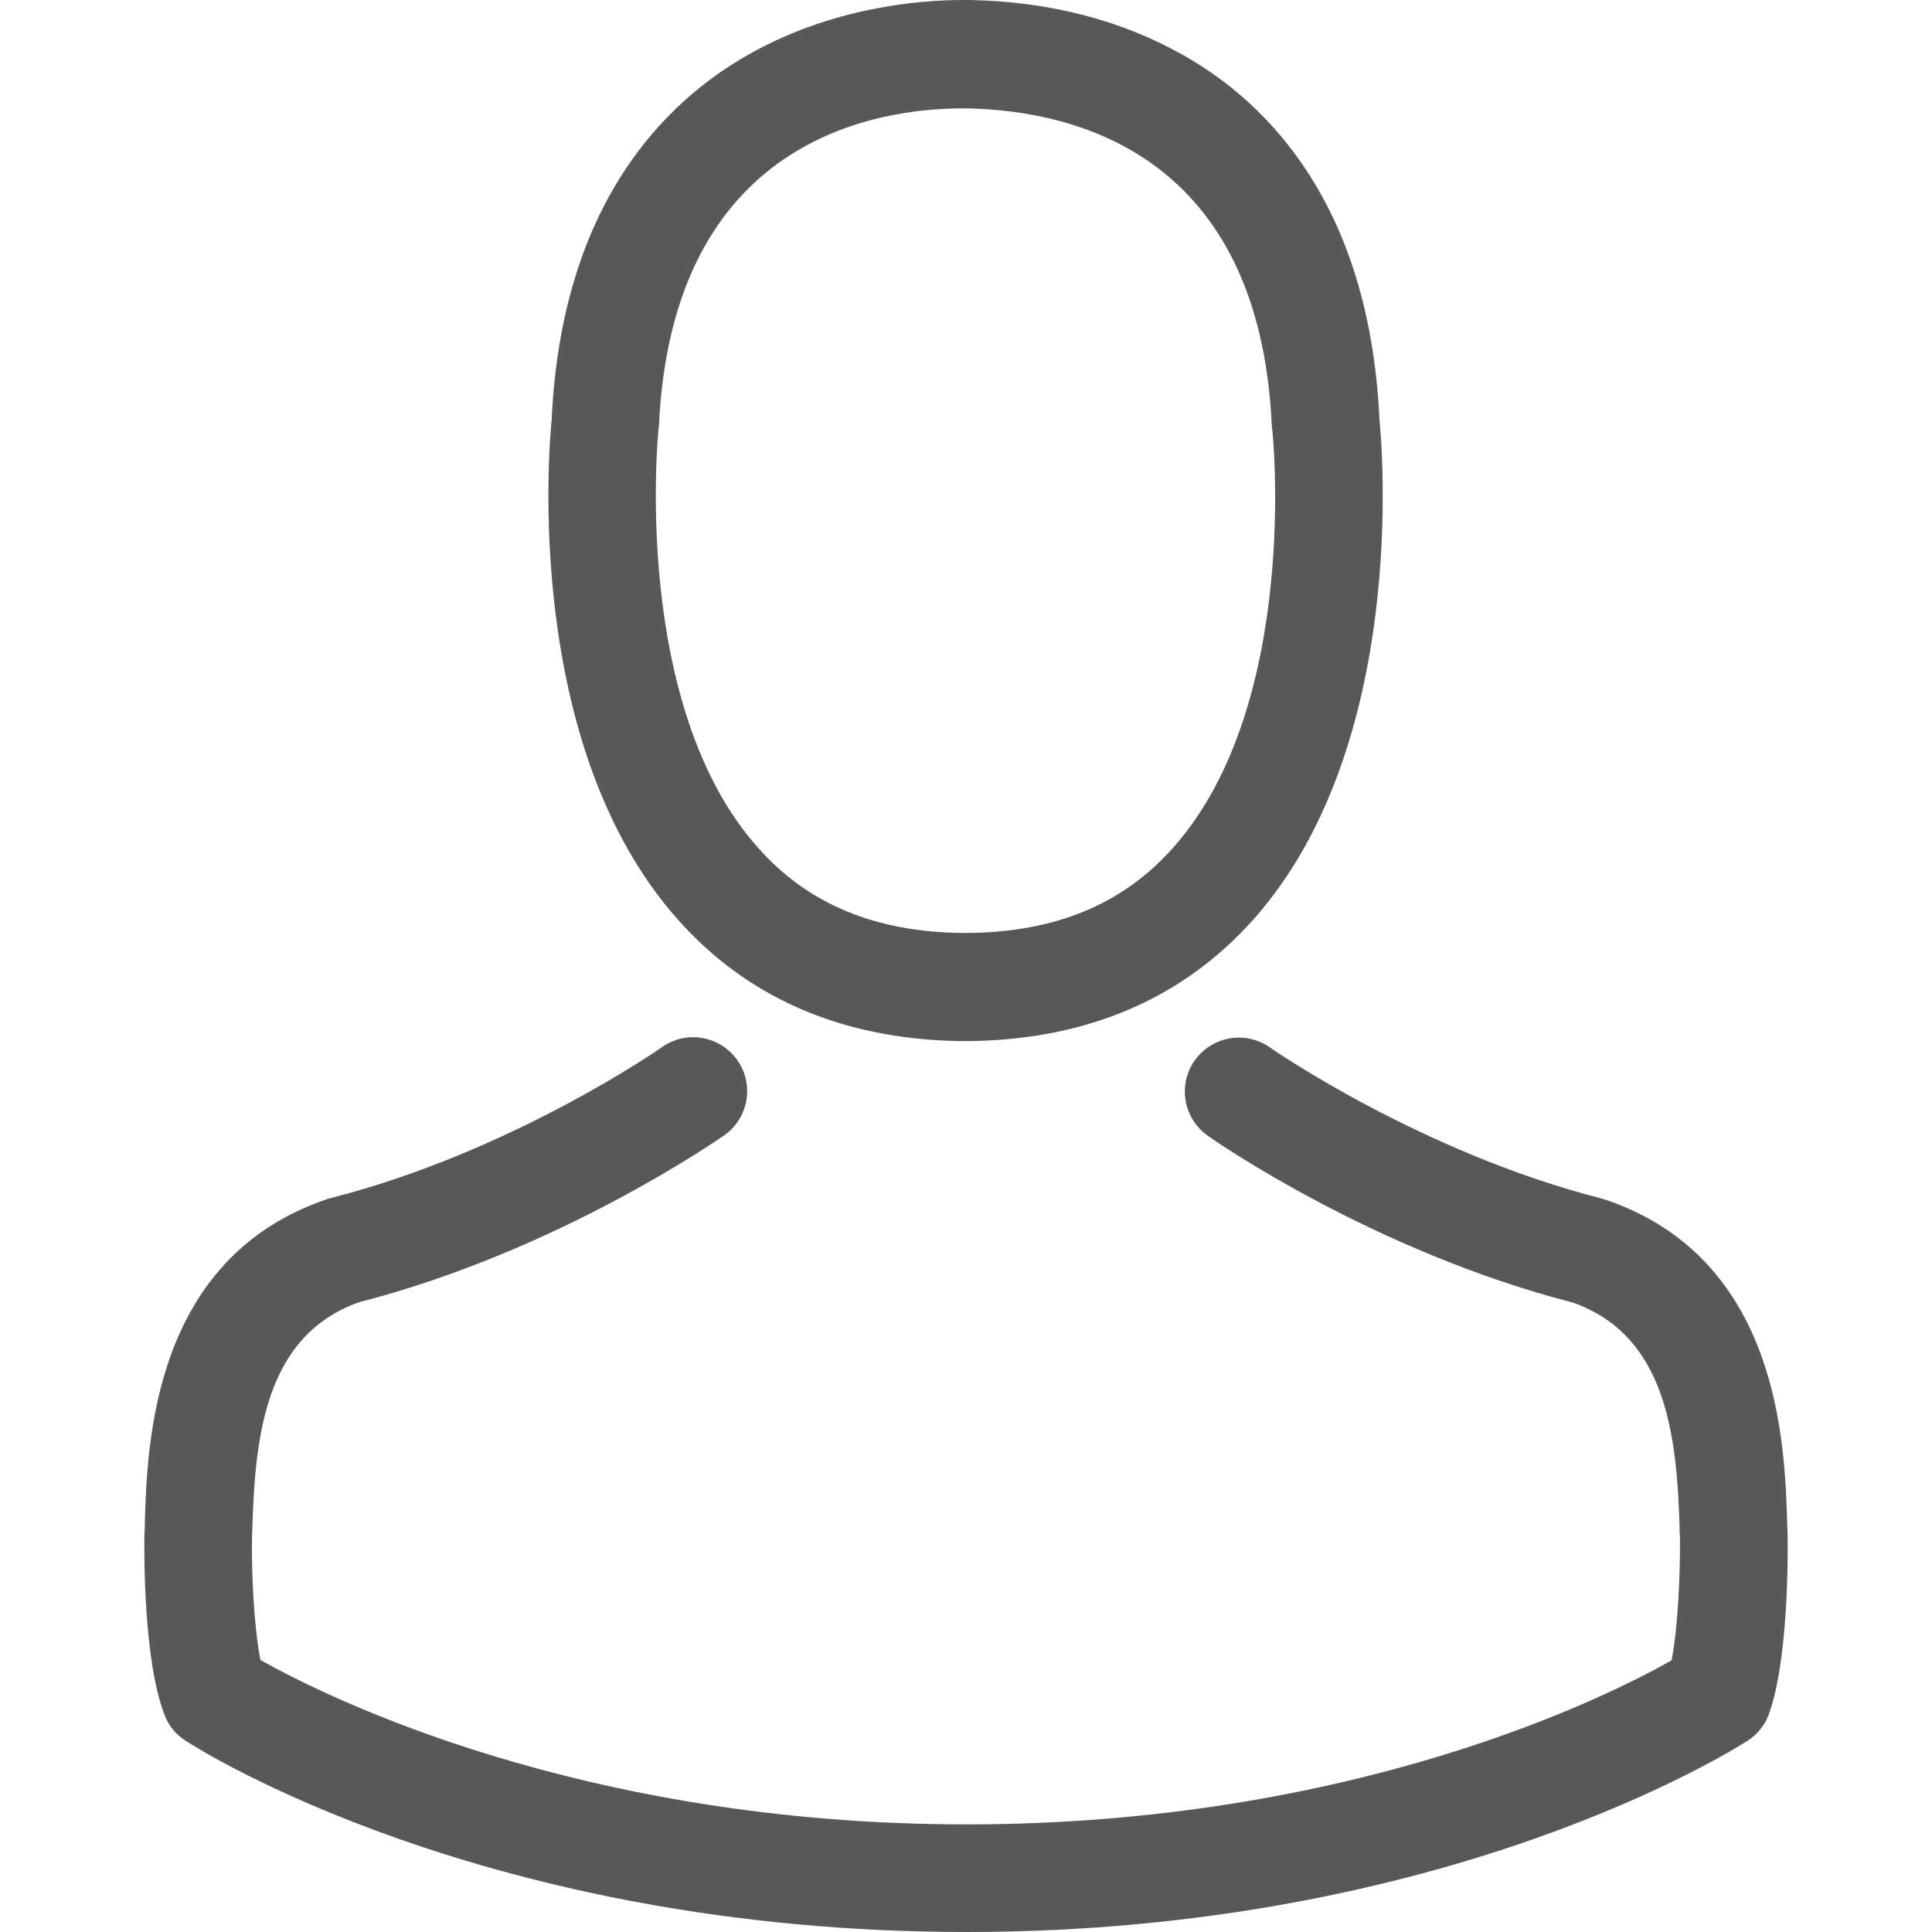
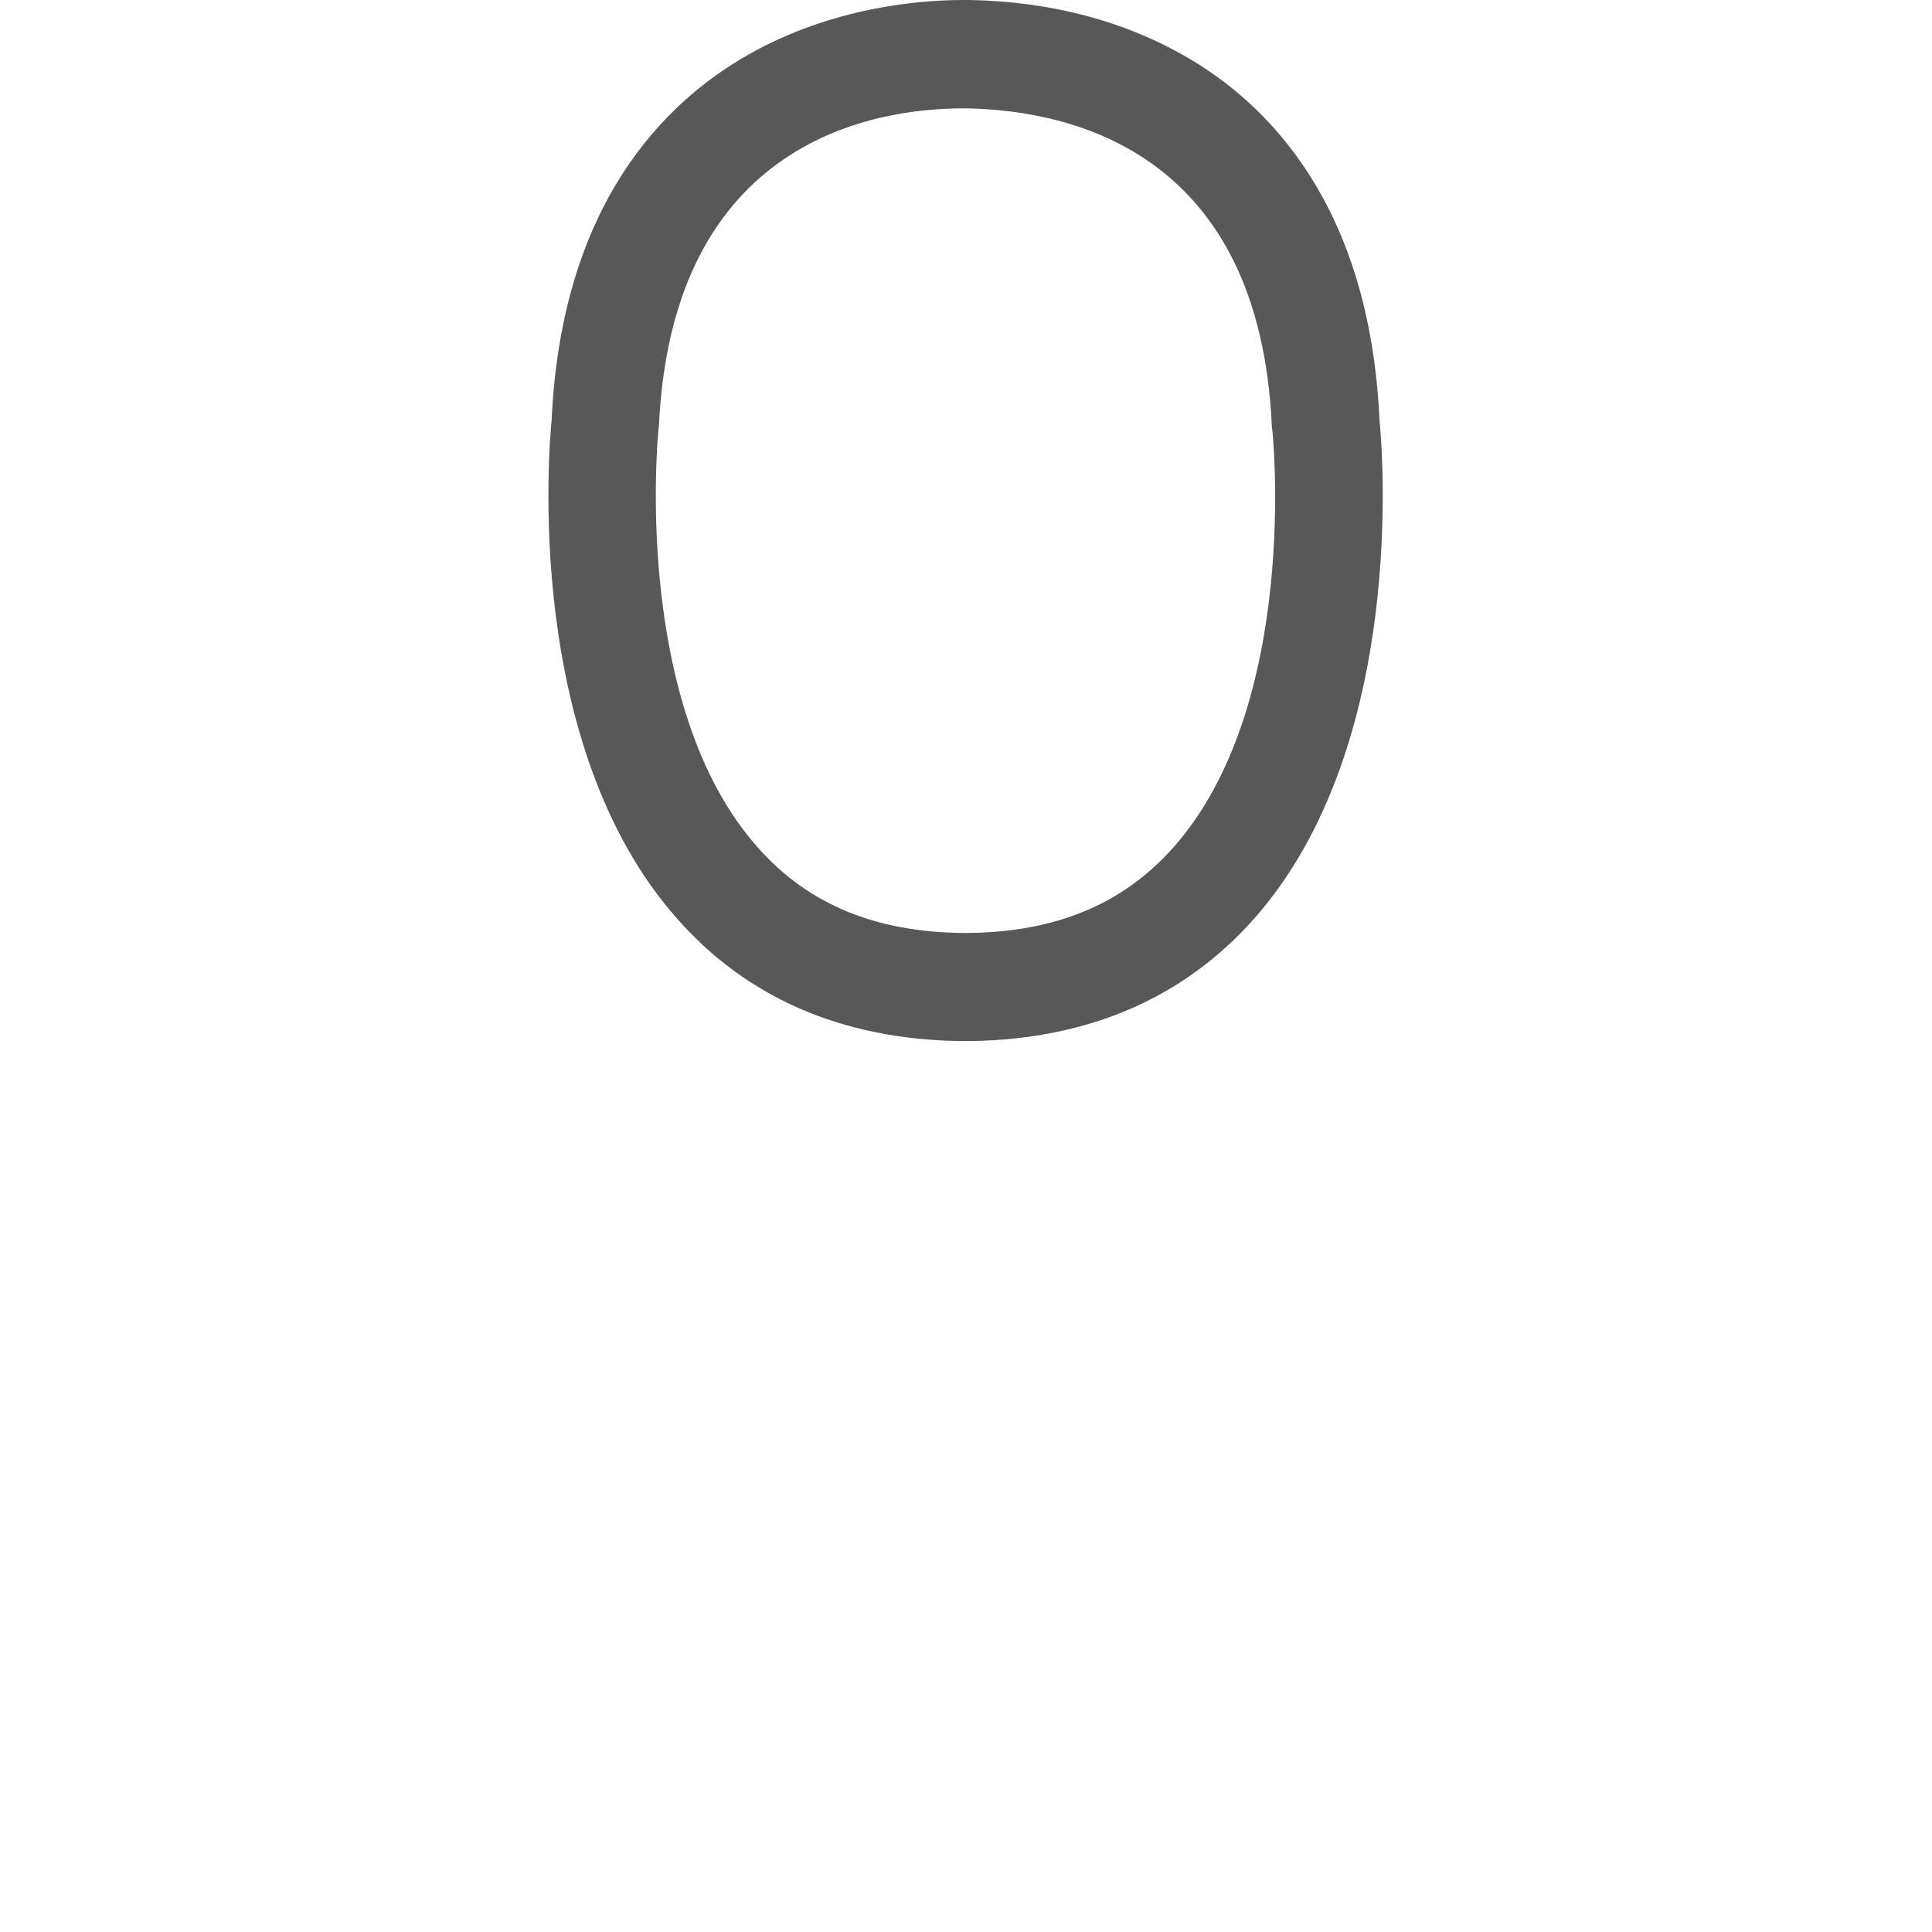
<svg xmlns="http://www.w3.org/2000/svg" width="20" height="20" viewBox="0 0 20 20" fill="none">
  <path d="M9.928 10.777C9.948 10.777 9.969 10.777 9.994 10.777C10.002 10.777 10.01 10.777 10.019 10.777C10.031 10.777 10.048 10.777 10.06 10.777C11.274 10.756 12.255 10.329 12.98 9.513C14.574 7.716 14.309 4.635 14.28 4.34C14.177 2.133 13.133 1.077 12.272 0.584C11.63 0.215 10.88 0.017 10.043 0H10.014C10.01 0 10.002 0 9.998 0H9.973C9.513 0 8.61 0.075 7.745 0.567C6.875 1.06 5.815 2.116 5.711 4.34C5.682 4.635 5.417 7.716 7.012 9.513C7.732 10.329 8.714 10.756 9.928 10.777ZM6.817 4.444C6.817 4.432 6.821 4.419 6.821 4.411C6.958 1.441 9.066 1.122 9.969 1.122H9.986C9.994 1.122 10.006 1.122 10.019 1.122C11.137 1.147 13.038 1.603 13.166 4.411C13.166 4.423 13.166 4.436 13.17 4.444C13.175 4.473 13.464 7.289 12.147 8.772C11.626 9.36 10.93 9.65 10.014 9.658C10.006 9.658 10.002 9.658 9.994 9.658C9.986 9.658 9.981 9.658 9.973 9.658C9.062 9.65 8.362 9.36 7.844 8.772C6.531 7.298 6.813 4.469 6.817 4.444Z" fill="#585858" />
-   <path d="M18.505 15.887C18.505 15.883 18.505 15.879 18.505 15.875C18.505 15.842 18.501 15.809 18.501 15.771C18.476 14.951 18.422 13.034 16.625 12.421C16.612 12.417 16.596 12.412 16.583 12.408C14.715 11.932 13.162 10.855 13.146 10.843C12.893 10.665 12.545 10.727 12.367 10.979C12.189 11.232 12.251 11.58 12.504 11.758C12.574 11.808 14.222 12.955 16.285 13.485C17.25 13.829 17.358 14.86 17.387 15.805C17.387 15.842 17.387 15.875 17.391 15.908C17.395 16.281 17.37 16.857 17.304 17.188C16.633 17.569 14.003 18.886 10.002 18.886C6.018 18.886 3.371 17.565 2.696 17.184C2.63 16.852 2.601 16.277 2.609 15.904C2.609 15.871 2.613 15.838 2.613 15.8C2.642 14.856 2.75 13.825 3.715 13.481C5.778 12.951 7.426 11.8 7.496 11.754C7.749 11.576 7.811 11.228 7.633 10.975C7.455 10.723 7.107 10.661 6.854 10.839C6.838 10.851 5.293 11.928 3.417 12.404C3.4 12.408 3.388 12.412 3.375 12.417C1.578 13.034 1.524 14.951 1.499 15.767C1.499 15.805 1.499 15.838 1.495 15.871C1.495 15.875 1.495 15.879 1.495 15.883C1.491 16.099 1.487 17.204 1.706 17.759C1.748 17.867 1.822 17.958 1.922 18.02C2.046 18.103 5.024 20 10.006 20C14.989 20 17.966 18.099 18.091 18.02C18.186 17.958 18.265 17.867 18.306 17.759C18.513 17.209 18.509 16.103 18.505 15.887Z" fill="#585858" />
</svg>